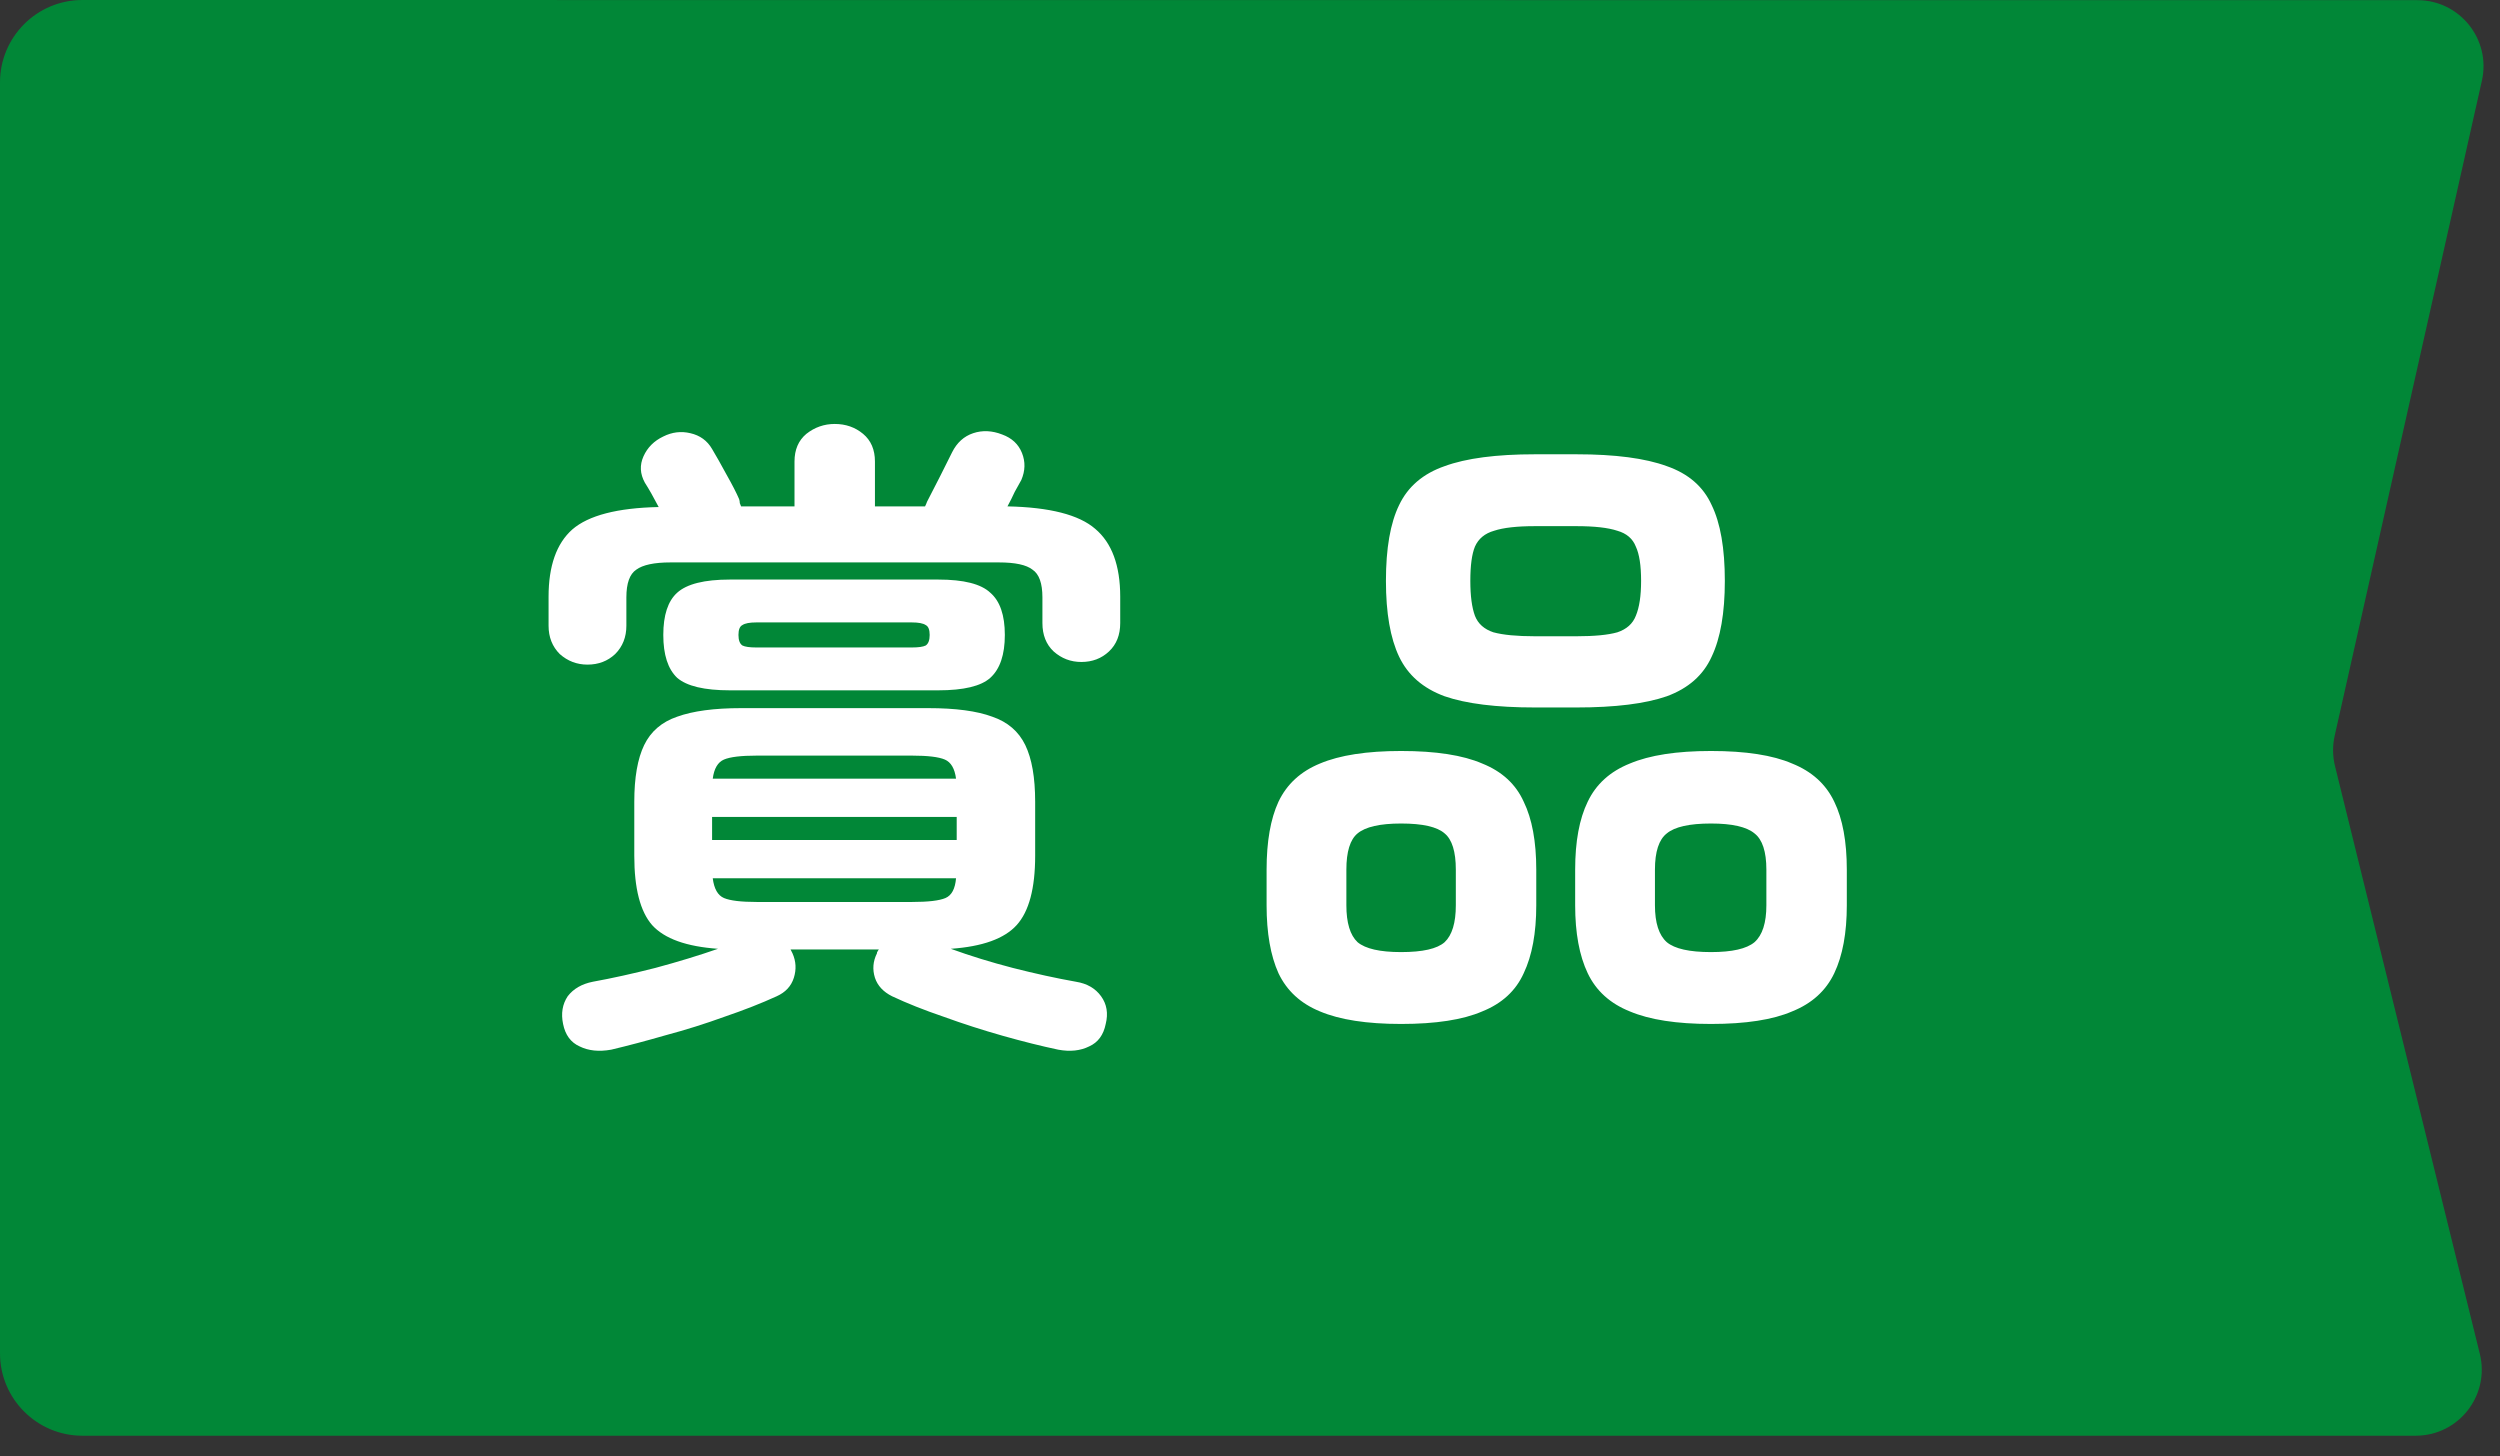
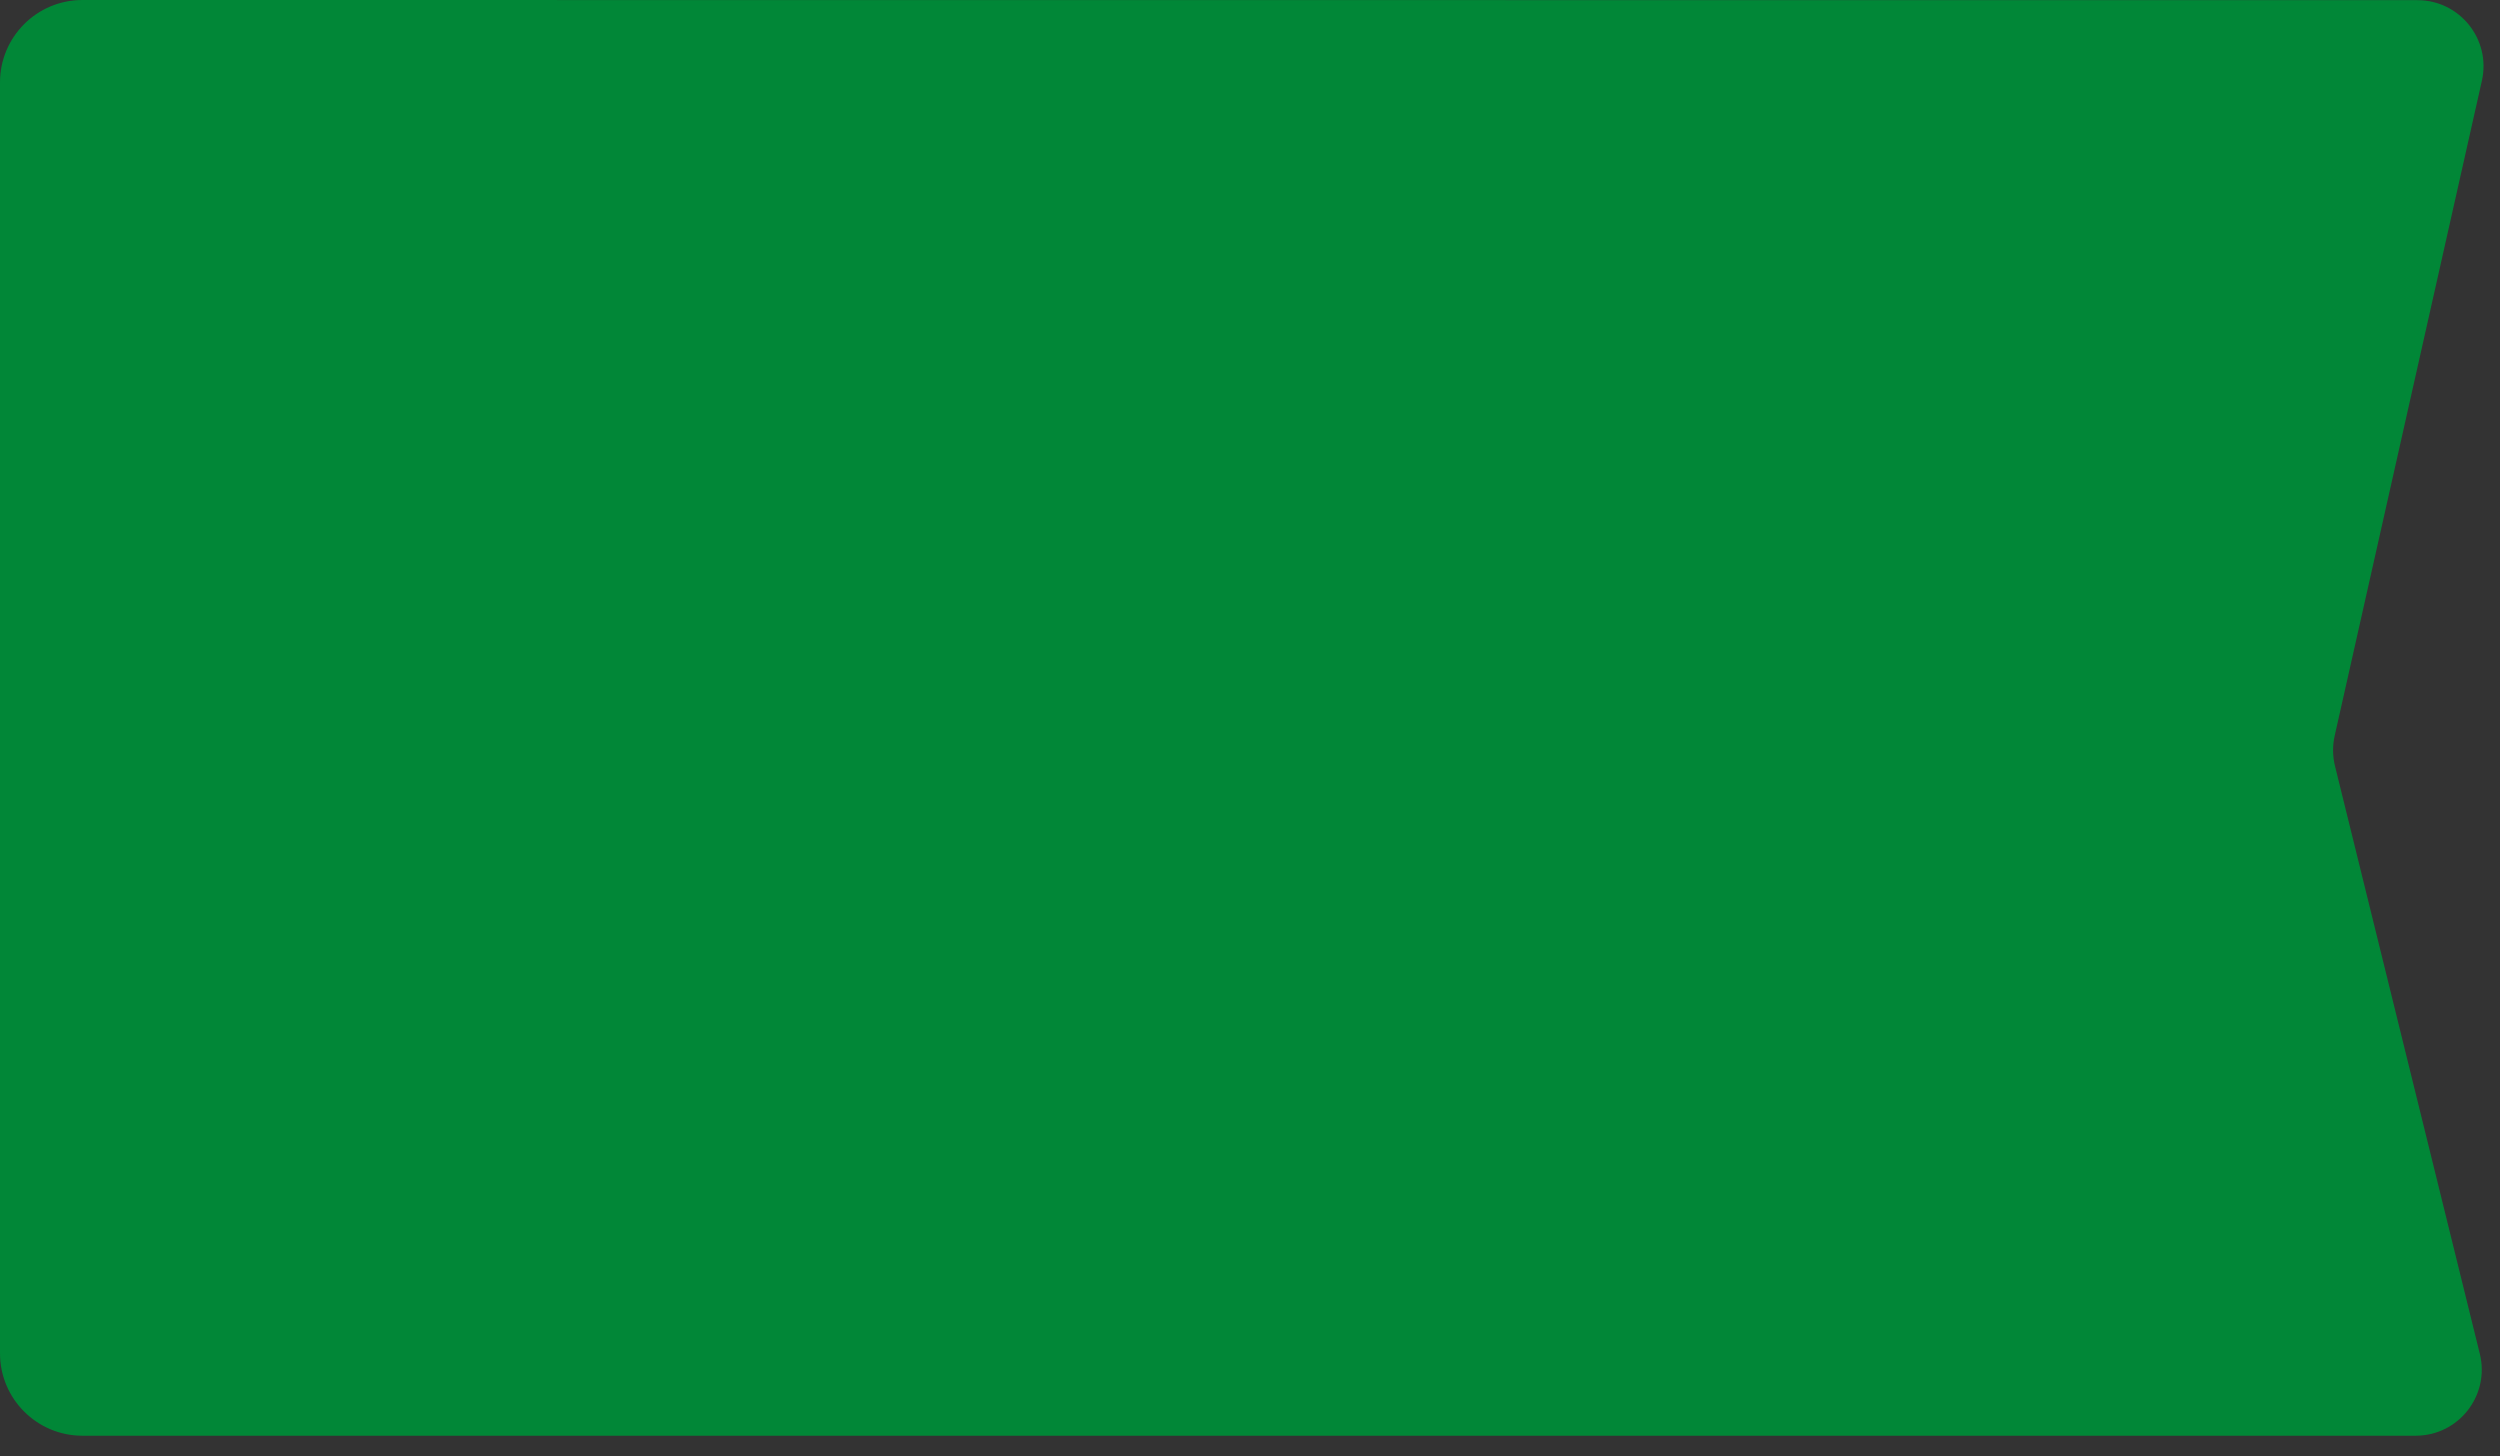
<svg xmlns="http://www.w3.org/2000/svg" width="91" height="53" viewBox="0 0 91 53" fill="none">
  <rect x="0" y="0" width="91" height="53" fill="#333333" stroke="none" />
  <path d="M84.994 27.885L90.266 49.281C90.639 50.796 89.492 52.26 87.931 52.26H3C1.343 52.26 0 50.917 0 49.26V3C0 1.343 1.343 9.49486e-05 3 0L87.996 0.006C89.536 0.006 90.679 1.435 90.341 2.938L84.982 26.783C84.901 27.146 84.905 27.524 84.994 27.885Z" fill="#018737" />
-   <path d="M22.248 38.208C21.8 38.288 21.416 38.248 21.096 38.088C20.776 37.944 20.576 37.672 20.496 37.272C20.416 36.888 20.472 36.552 20.664 36.264C20.872 35.992 21.176 35.816 21.576 35.736C22.28 35.608 23.04 35.44 23.856 35.232C24.688 35.008 25.448 34.776 26.136 34.536C24.984 34.456 24.184 34.168 23.736 33.672C23.304 33.176 23.088 32.336 23.088 31.152V29.184C23.088 28.304 23.208 27.616 23.448 27.12C23.688 26.624 24.088 26.28 24.648 26.088C25.224 25.88 26 25.776 26.976 25.776H33.792C34.784 25.776 35.56 25.88 36.12 26.088C36.68 26.28 37.08 26.624 37.32 27.12C37.56 27.616 37.68 28.304 37.68 29.184V31.152C37.68 32.336 37.456 33.176 37.008 33.672C36.56 34.168 35.76 34.456 34.608 34.536C35.312 34.792 36.064 35.024 36.864 35.232C37.68 35.44 38.448 35.608 39.168 35.736C39.568 35.8 39.872 35.976 40.08 36.264C40.288 36.552 40.344 36.888 40.248 37.272C40.168 37.672 39.968 37.944 39.648 38.088C39.328 38.248 38.952 38.288 38.52 38.208C37.912 38.08 37.24 37.912 36.504 37.704C35.768 37.496 35.048 37.264 34.344 37.008C33.64 36.768 33.016 36.52 32.472 36.264C32.152 36.104 31.944 35.88 31.848 35.592C31.752 35.288 31.776 34.992 31.92 34.704C31.92 34.672 31.928 34.648 31.944 34.632C31.96 34.6 31.976 34.576 31.992 34.56H28.776L28.848 34.704C28.976 34.992 28.992 35.288 28.896 35.592C28.8 35.896 28.592 36.12 28.272 36.264C27.712 36.52 27.08 36.768 26.376 37.008C25.672 37.264 24.96 37.488 24.24 37.68C23.52 37.888 22.856 38.064 22.248 38.208ZM21.384 24.192C21 24.192 20.664 24.064 20.376 23.808C20.104 23.536 19.968 23.192 19.968 22.776V21.72C19.968 20.6 20.256 19.784 20.832 19.272C21.424 18.76 22.472 18.488 23.976 18.456C23.784 18.088 23.616 17.792 23.472 17.568C23.296 17.248 23.28 16.928 23.424 16.608C23.568 16.288 23.808 16.048 24.144 15.888C24.464 15.728 24.792 15.688 25.128 15.768C25.48 15.848 25.744 16.04 25.92 16.344C26.064 16.584 26.24 16.896 26.448 17.28C26.656 17.648 26.808 17.944 26.904 18.168C26.92 18.216 26.928 18.264 26.928 18.312C26.944 18.344 26.96 18.384 26.976 18.432H28.92V16.8C28.92 16.368 29.064 16.032 29.352 15.792C29.656 15.552 30 15.432 30.384 15.432C30.784 15.432 31.128 15.552 31.416 15.792C31.704 16.032 31.848 16.368 31.848 16.8V18.432H33.672C33.704 18.368 33.728 18.312 33.744 18.264C33.888 17.976 34.048 17.664 34.224 17.328C34.4 16.976 34.544 16.688 34.656 16.464C34.832 16.112 35.088 15.88 35.424 15.768C35.76 15.656 36.112 15.672 36.48 15.816C36.832 15.944 37.072 16.168 37.2 16.488C37.328 16.808 37.32 17.136 37.176 17.472C37.112 17.584 37.032 17.728 36.936 17.904C36.856 18.08 36.768 18.256 36.672 18.432C38.208 18.464 39.272 18.736 39.864 19.248C40.472 19.76 40.776 20.584 40.776 21.72V22.68C40.776 23.112 40.64 23.456 40.368 23.712C40.096 23.968 39.76 24.096 39.36 24.096C38.976 24.096 38.64 23.968 38.352 23.712C38.08 23.456 37.944 23.112 37.944 22.68V21.744C37.944 21.232 37.824 20.896 37.584 20.736C37.36 20.56 36.952 20.472 36.36 20.472H24.408C23.816 20.472 23.4 20.56 23.16 20.736C22.92 20.896 22.8 21.232 22.8 21.744V22.776C22.8 23.192 22.664 23.536 22.392 23.808C22.12 24.064 21.784 24.192 21.384 24.192ZM26.568 25.128C25.64 25.128 25 24.976 24.648 24.672C24.312 24.352 24.144 23.832 24.144 23.112C24.144 22.392 24.312 21.88 24.648 21.576C25 21.256 25.64 21.096 26.568 21.096H34.152C35.08 21.096 35.712 21.256 36.048 21.576C36.4 21.88 36.576 22.392 36.576 23.112C36.576 23.832 36.4 24.352 36.048 24.672C35.712 24.976 35.08 25.128 34.152 25.128H26.568ZM25.92 30.576H34.824V29.736H25.92V30.576ZM27.552 32.832H33.192C33.784 32.832 34.192 32.784 34.416 32.688C34.64 32.592 34.768 32.352 34.8 31.968H25.944C25.992 32.352 26.128 32.592 26.352 32.688C26.576 32.784 26.976 32.832 27.552 32.832ZM25.944 28.344H34.8C34.752 27.976 34.616 27.744 34.392 27.648C34.168 27.552 33.768 27.504 33.192 27.504H27.552C26.976 27.504 26.576 27.552 26.352 27.648C26.128 27.744 25.992 27.976 25.944 28.344ZM27.528 23.568H33.192C33.432 23.568 33.6 23.544 33.696 23.496C33.792 23.432 33.84 23.304 33.84 23.112C33.84 22.92 33.792 22.8 33.696 22.752C33.6 22.688 33.432 22.656 33.192 22.656H27.528C27.288 22.656 27.12 22.688 27.024 22.752C26.928 22.8 26.88 22.92 26.88 23.112C26.88 23.304 26.928 23.432 27.024 23.496C27.12 23.544 27.288 23.568 27.528 23.568ZM55.872 25.752C54.464 25.752 53.368 25.616 52.584 25.344C51.8 25.056 51.248 24.576 50.928 23.904C50.608 23.232 50.448 22.312 50.448 21.144C50.448 19.96 50.608 19.04 50.928 18.384C51.248 17.712 51.8 17.24 52.584 16.968C53.368 16.68 54.464 16.536 55.872 16.536H57.384C58.792 16.536 59.888 16.68 60.672 16.968C61.456 17.24 62 17.712 62.304 18.384C62.624 19.04 62.784 19.96 62.784 21.144C62.784 22.312 62.624 23.232 62.304 23.904C62 24.576 61.456 25.056 60.672 25.344C59.888 25.616 58.792 25.752 57.384 25.752H55.872ZM62.28 37.272C61.032 37.272 60.048 37.12 59.328 36.816C58.608 36.528 58.096 36.064 57.792 35.424C57.488 34.784 57.336 33.96 57.336 32.952V31.656C57.336 30.632 57.488 29.808 57.792 29.184C58.096 28.544 58.608 28.08 59.328 27.792C60.048 27.488 61.032 27.336 62.28 27.336C63.544 27.336 64.528 27.488 65.232 27.792C65.952 28.08 66.464 28.544 66.768 29.184C67.072 29.808 67.224 30.632 67.224 31.656V32.952C67.224 33.96 67.072 34.784 66.768 35.424C66.464 36.064 65.952 36.528 65.232 36.816C64.528 37.12 63.544 37.272 62.28 37.272ZM51 37.272C49.752 37.272 48.768 37.12 48.048 36.816C47.344 36.528 46.84 36.064 46.536 35.424C46.248 34.784 46.104 33.96 46.104 32.952V31.656C46.104 30.632 46.248 29.808 46.536 29.184C46.84 28.544 47.344 28.08 48.048 27.792C48.768 27.488 49.752 27.336 51 27.336C52.264 27.336 53.248 27.488 53.952 27.792C54.672 28.08 55.176 28.544 55.464 29.184C55.768 29.808 55.92 30.632 55.92 31.656V32.952C55.92 33.96 55.768 34.784 55.464 35.424C55.176 36.064 54.672 36.528 53.952 36.816C53.248 37.12 52.264 37.272 51 37.272ZM55.872 23.16H57.384C58.04 23.16 58.536 23.112 58.872 23.016C59.208 22.904 59.432 22.704 59.544 22.416C59.672 22.112 59.736 21.688 59.736 21.144C59.736 20.584 59.672 20.168 59.544 19.896C59.432 19.608 59.208 19.416 58.872 19.32C58.536 19.208 58.04 19.152 57.384 19.152H55.872C55.216 19.152 54.72 19.208 54.384 19.32C54.048 19.416 53.816 19.608 53.688 19.896C53.576 20.168 53.52 20.584 53.52 21.144C53.52 21.688 53.576 22.112 53.688 22.416C53.8 22.704 54.024 22.904 54.36 23.016C54.712 23.112 55.216 23.16 55.872 23.16ZM62.28 34.656C63.048 34.656 63.576 34.536 63.864 34.296C64.152 34.04 64.296 33.592 64.296 32.952V31.656C64.296 31 64.152 30.56 63.864 30.336C63.576 30.096 63.048 29.976 62.28 29.976C61.496 29.976 60.96 30.096 60.672 30.336C60.384 30.56 60.24 31 60.24 31.656V32.952C60.24 33.592 60.384 34.04 60.672 34.296C60.96 34.536 61.496 34.656 62.28 34.656ZM51 34.656C51.784 34.656 52.312 34.536 52.584 34.296C52.856 34.04 52.992 33.592 52.992 32.952V31.656C52.992 31 52.856 30.56 52.584 30.336C52.312 30.096 51.784 29.976 51 29.976C50.232 29.976 49.704 30.096 49.416 30.336C49.144 30.56 49.008 31 49.008 31.656V32.952C49.008 33.592 49.144 34.04 49.416 34.296C49.704 34.536 50.232 34.656 51 34.656Z" fill="white" />
</svg>